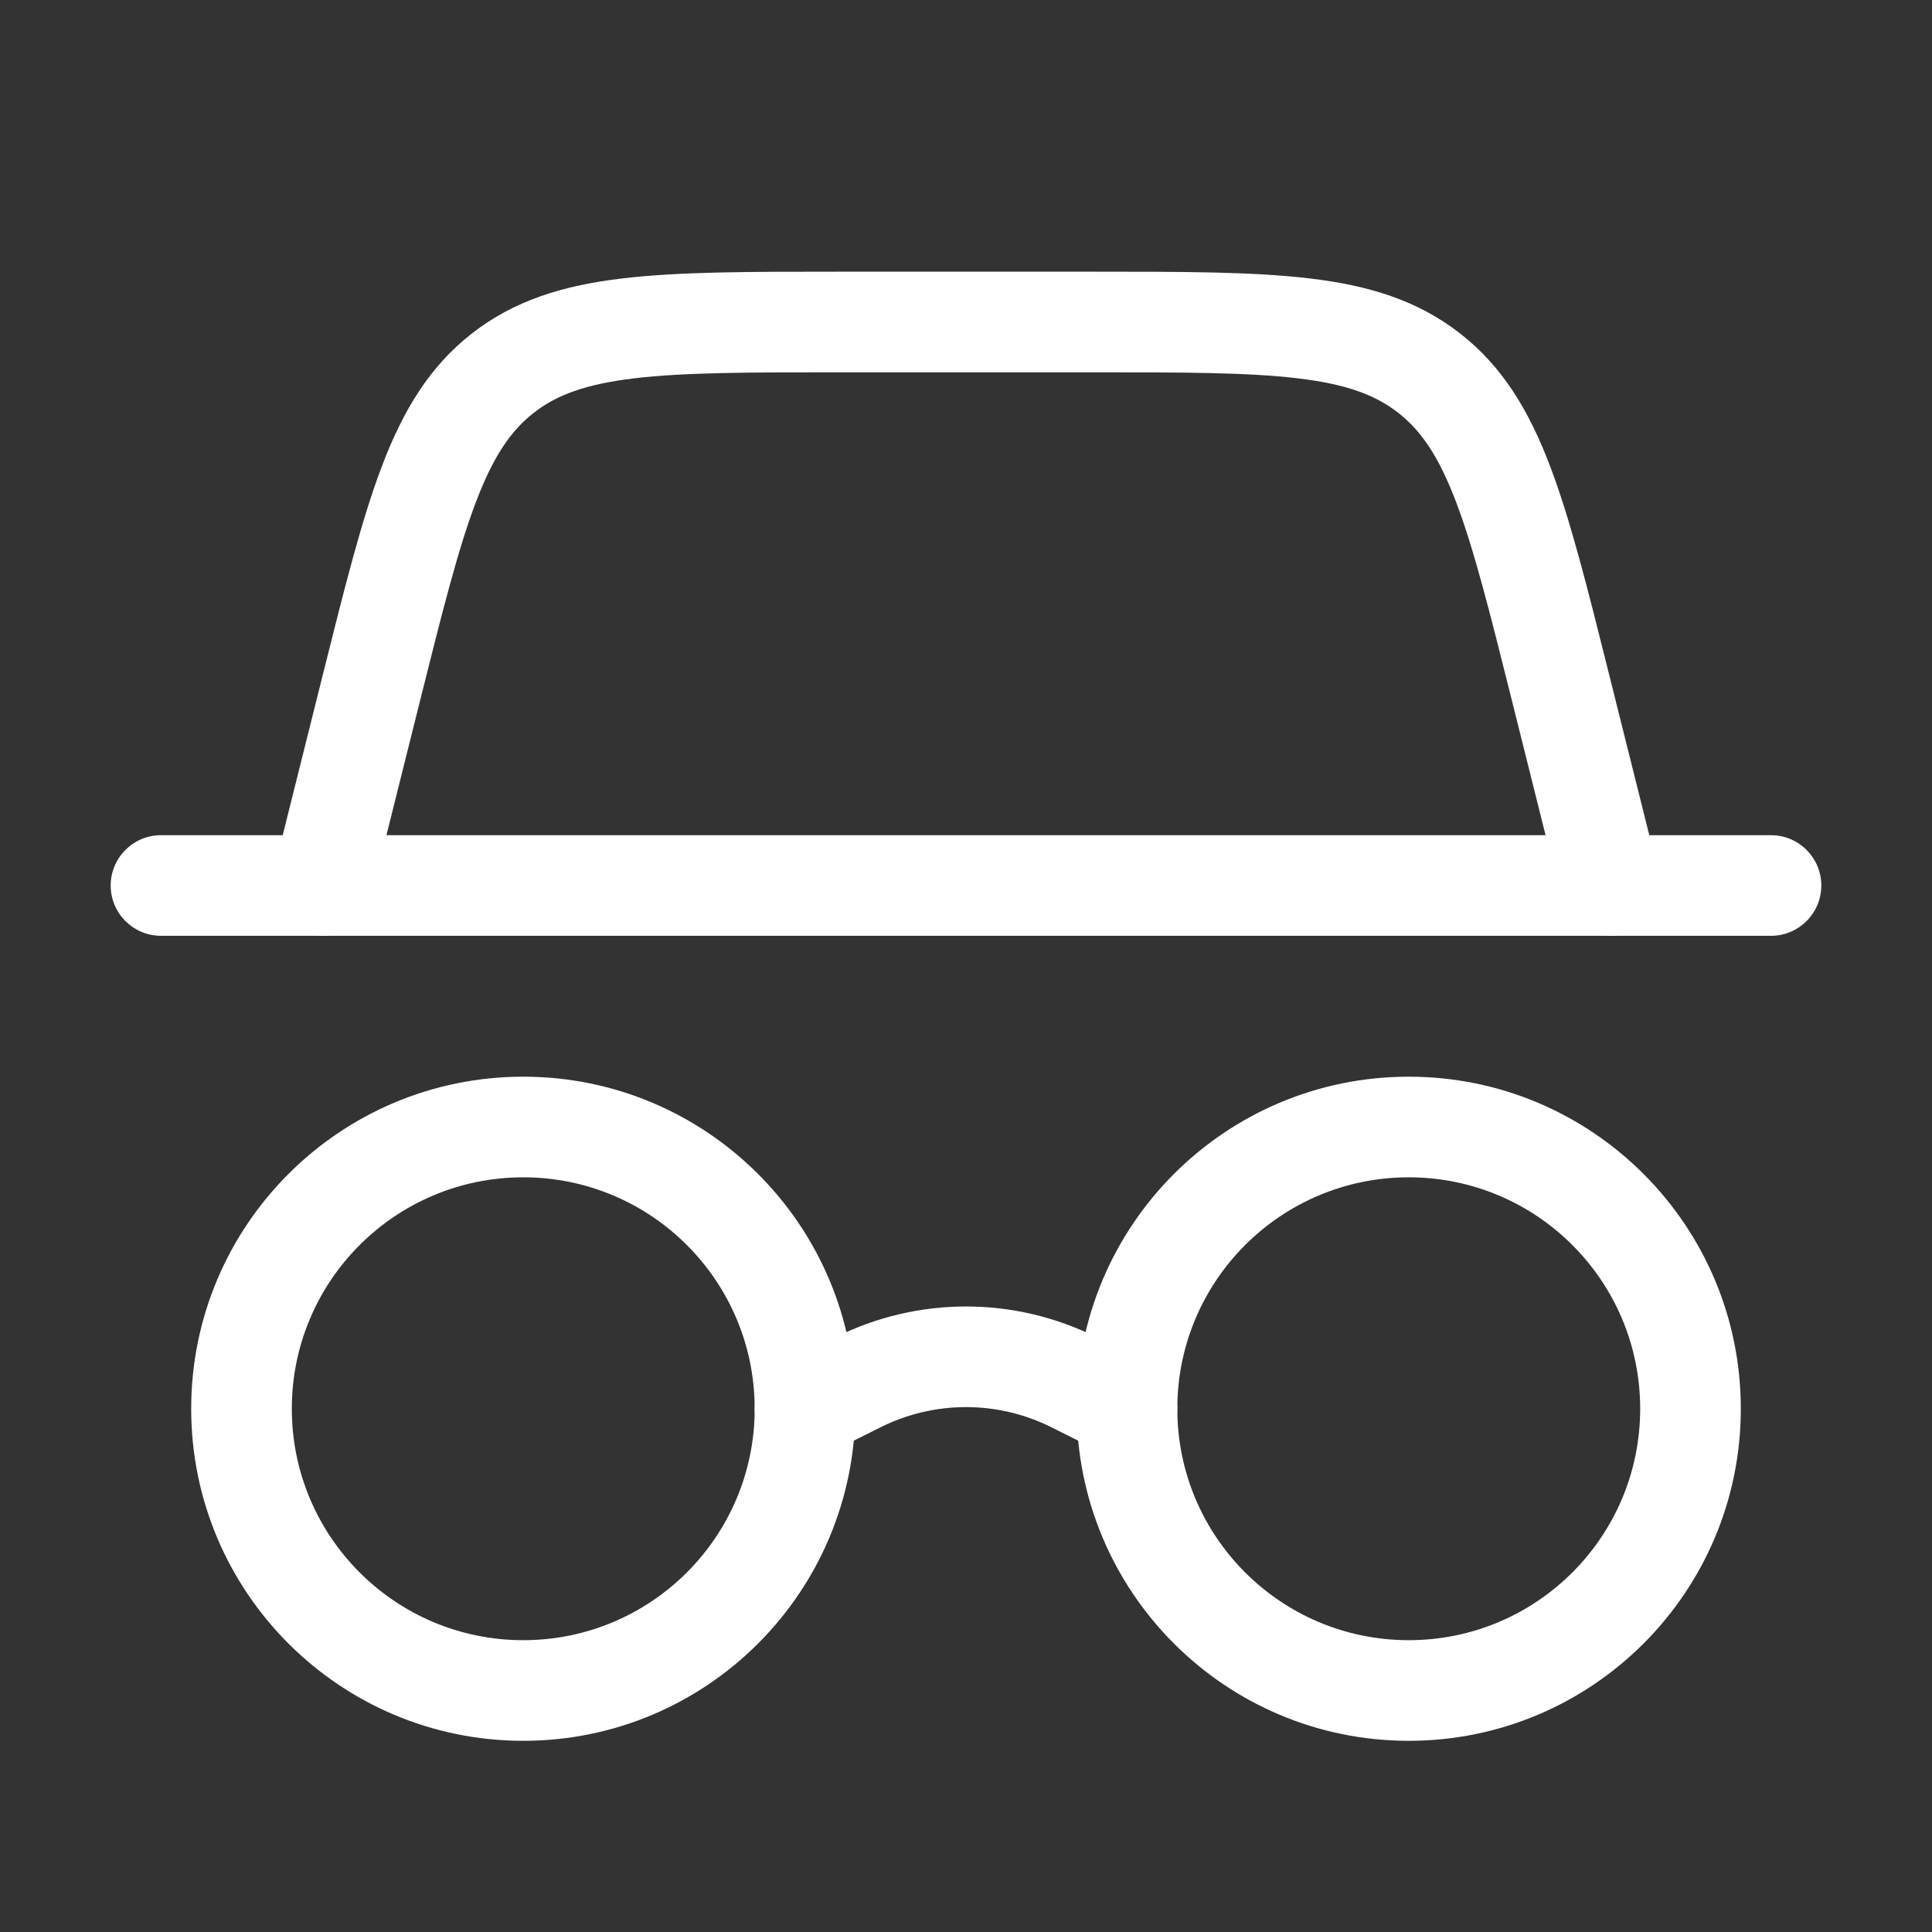
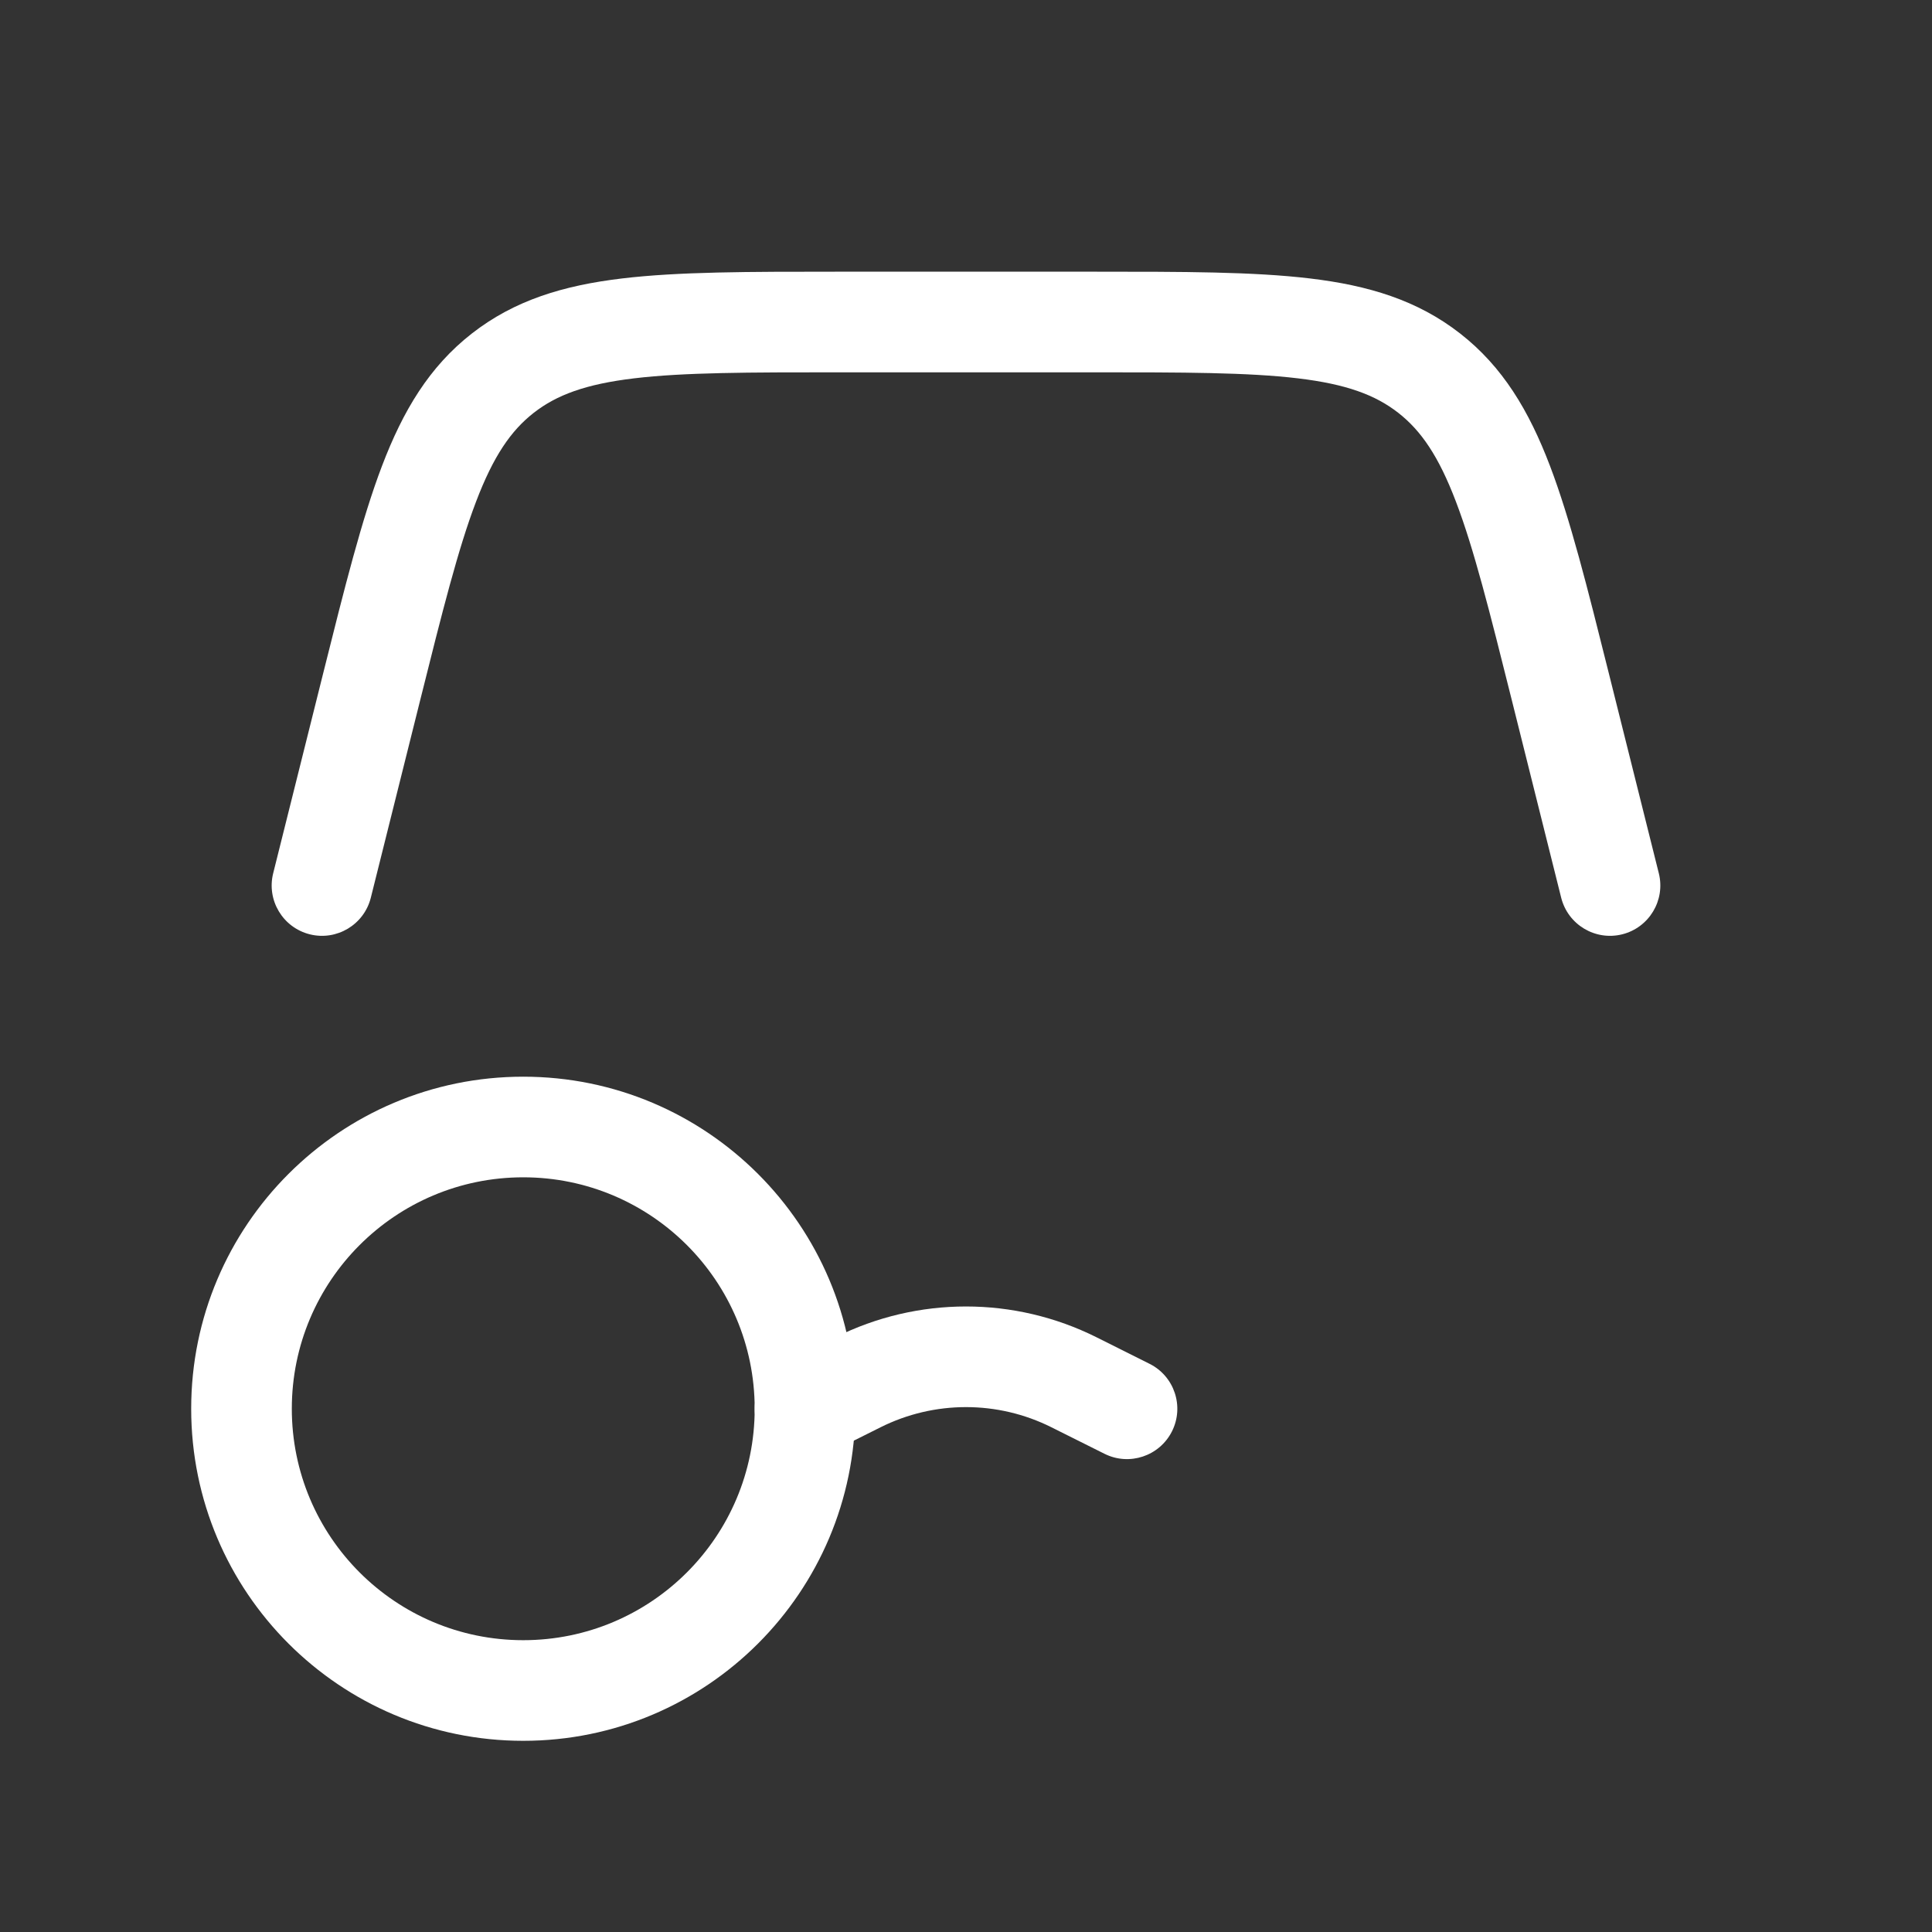
<svg xmlns="http://www.w3.org/2000/svg" width="48" height="48" viewBox="0 0 48 48" fill="none">
  <rect x="0" y="0" width="48" height="48" fill="#333333" stroke="none" />
-   <path fill-rule="evenodd" clip-rule="evenodd" d="M35 29.25C31.824 29.25 29.25 31.824 29.25 35C29.25 38.176 31.824 40.75 35 40.75C38.176 40.75 40.75 38.176 40.75 35C40.75 31.824 38.176 29.25 35 29.25ZM26.75 35C26.75 30.444 30.444 26.75 35 26.75C39.556 26.75 43.25 30.444 43.25 35C43.25 39.556 39.556 43.25 35 43.25C30.444 43.25 26.75 39.556 26.75 35Z" fill="white" />
-   <path fill-rule="evenodd" clip-rule="evenodd" d="M2.75 22C2.75 21.31 3.31 20.75 4 20.75H44C44.69 20.75 45.25 21.31 45.25 22C45.25 22.69 44.69 23.25 44 23.25H4C3.31 23.25 2.75 22.69 2.75 22Z" fill="white" />
  <path fill-rule="evenodd" clip-rule="evenodd" d="M20.79 6.75H27.21C29.393 6.75 31.142 6.75 32.545 6.918C33.998 7.091 35.217 7.458 36.277 8.286C37.337 9.113 37.988 10.207 38.509 11.575C39.012 12.895 39.437 14.592 39.966 16.709L41.213 21.697C41.38 22.367 40.973 23.045 40.303 23.213C39.633 23.38 38.955 22.973 38.787 22.303L37.56 17.393C37.007 15.181 36.617 13.629 36.173 12.465C35.742 11.332 35.306 10.699 34.739 10.256C34.171 9.813 33.452 9.544 32.248 9.4C31.011 9.252 29.411 9.25 27.131 9.25H20.869C18.589 9.25 16.989 9.252 15.752 9.4C14.549 9.544 13.829 9.813 13.261 10.256C12.694 10.699 12.258 11.332 11.827 12.465C11.383 13.629 10.993 15.181 10.44 17.393L9.213 22.303C9.045 22.973 8.367 23.38 7.697 23.213C7.027 23.045 6.62 22.367 6.787 21.697L8.034 16.709C8.564 14.592 8.988 12.895 9.491 11.575C10.012 10.207 10.663 9.113 11.723 8.286C12.783 7.458 14.002 7.091 15.455 6.918C16.858 6.75 18.608 6.75 20.79 6.75Z" fill="white" />
  <path fill-rule="evenodd" clip-rule="evenodd" d="M13 29.25C9.824 29.25 7.25 31.824 7.25 35C7.25 38.176 9.824 40.75 13 40.75C16.176 40.75 18.75 38.176 18.75 35C18.75 31.824 16.176 29.25 13 29.25ZM4.75 35C4.75 30.444 8.444 26.75 13 26.75C17.556 26.75 21.25 30.444 21.25 35C21.25 39.556 17.556 43.25 13 43.25C8.444 43.25 4.75 39.556 4.75 35Z" fill="white" />
  <path fill-rule="evenodd" clip-rule="evenodd" d="M26.124 35.461C24.787 34.792 23.213 34.792 21.876 35.461L20.559 36.119C19.942 36.428 19.191 36.177 18.882 35.56C18.573 34.942 18.823 34.191 19.441 33.883L20.758 33.224C22.799 32.204 25.201 32.204 27.242 33.224L28.559 33.883C29.177 34.191 29.427 34.942 29.118 35.56C28.809 36.177 28.058 36.428 27.441 36.119L26.124 35.461Z" fill="white" />
</svg>